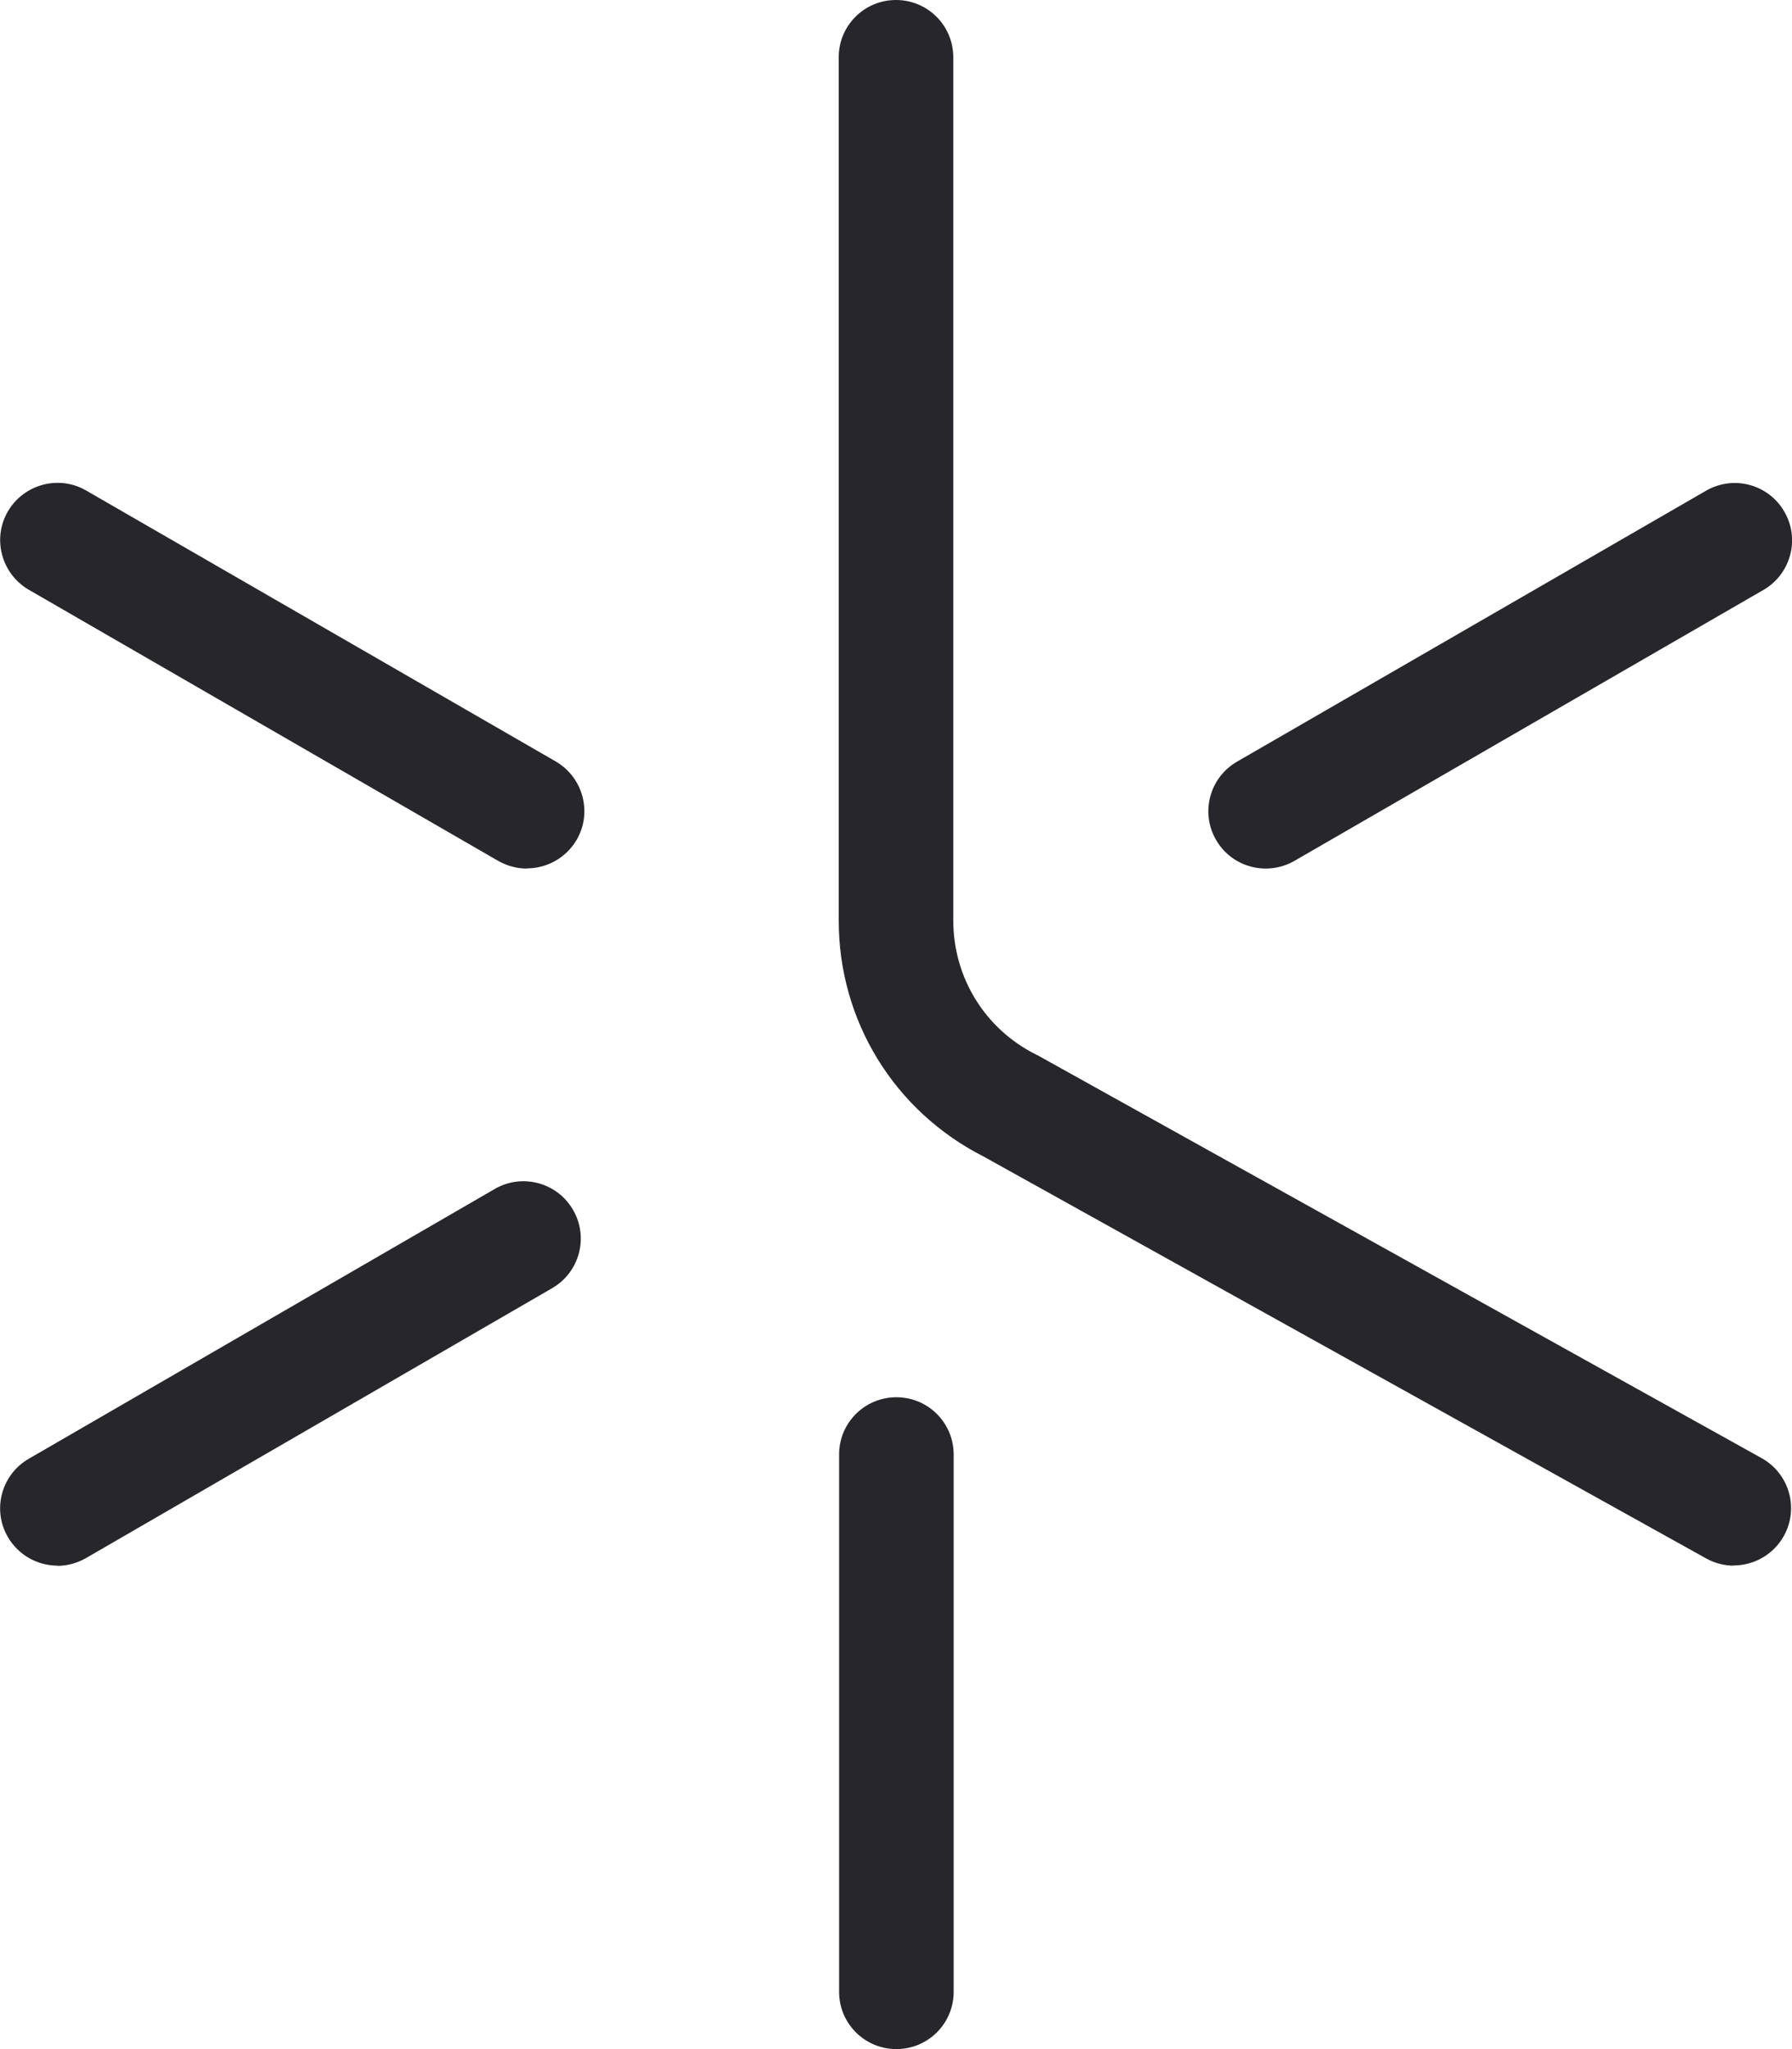
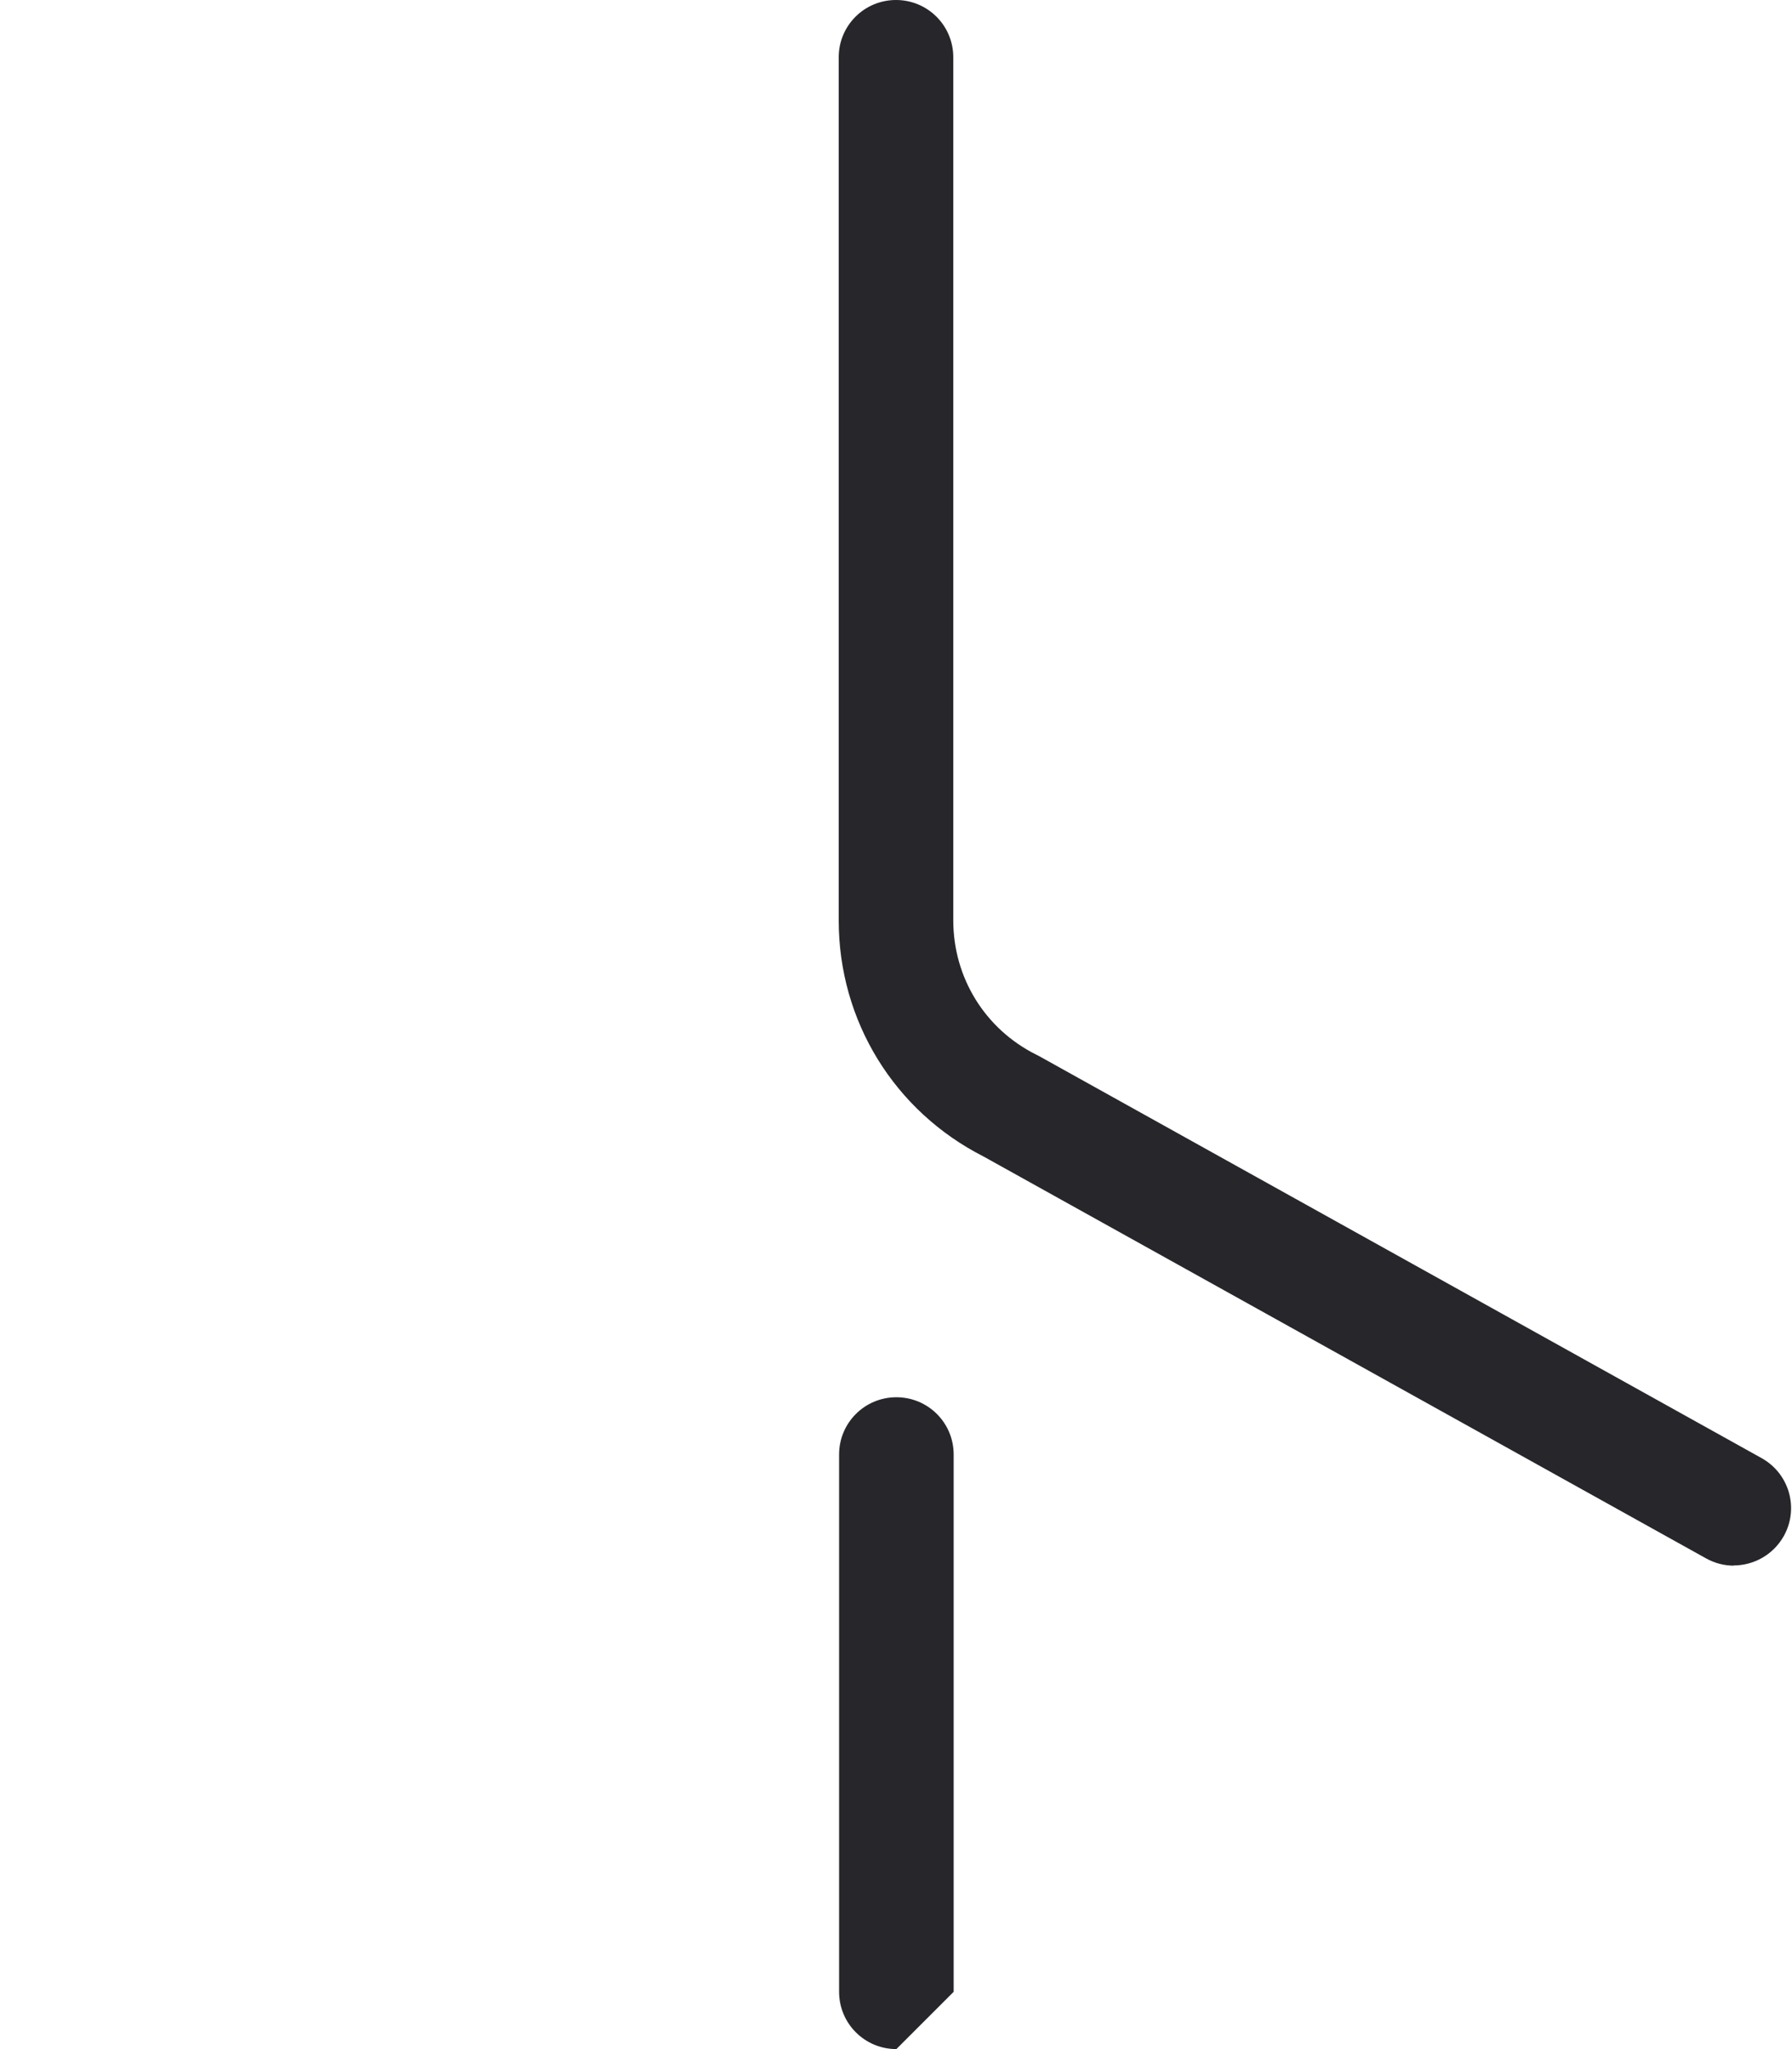
<svg xmlns="http://www.w3.org/2000/svg" id="Layer_2" viewBox="0 0 93.84 107.32">
  <defs>
    <style>.cls-1{fill:#27262b;}</style>
  </defs>
  <g id="Glyph_--_Black">
    <g id="Glyph_--_Black-2">
-       <path class="cls-1" d="M3.01,82c-1.03,0-2.04-.54-2.6-1.5-.83-1.43-.34-3.27,1.1-4.1l24.4-14.13c1.43-.83,3.27-.34,4.1,1.1.83,1.43.34,3.27-1.1,4.1l-24.4,14.13c-.47.27-.99.41-1.5.41h0Z" />
      <path class="cls-1" d="M90.8,82c-.5,0-.99-.12-1.46-.38l-37.82-21.04c-4.69-2.38-7.6-7.11-7.6-12.37V3c0-1.66,1.34-3,3-3s3,1.34,3,3v45.21c0,2.99,1.66,5.69,4.35,7.03l.12.06,37.86,21.07c1.45.81,1.97,2.63,1.16,4.08-.55.98-1.57,1.54-2.63,1.54h0Z" />
-       <path class="cls-1" d="M46.94,107.32c-1.66,0-3-1.34-3-3v-28.14c0-1.66,1.34-3,3-3s3,1.34,3,3v28.14c0,1.66-1.34,3-3,3Z" />
-       <path class="cls-1" d="M27.59,45.49c-.51,0-1.02-.13-1.5-.4L1.51,30.89c-1.43-.83-1.93-2.67-1.1-4.1.83-1.43,2.67-1.93,4.1-1.1l24.59,14.19c1.43.83,1.93,2.67,1.1,4.1-.56.96-1.57,1.5-2.6,1.5h0Z" />
-       <path class="cls-1" d="M66.28,45.49c-1.04,0-2.05-.54-2.6-1.5-.83-1.43-.34-3.27,1.1-4.1l24.56-14.19c1.44-.83,3.27-.34,4.1,1.1.83,1.43.34,3.27-1.1,4.1l-24.56,14.19c-.47.27-.99.4-1.5.4Z" />
+       <path class="cls-1" d="M46.94,107.32c-1.66,0-3-1.34-3-3v-28.14c0-1.66,1.34-3,3-3s3,1.34,3,3v28.14Z" />
    </g>
  </g>
</svg>